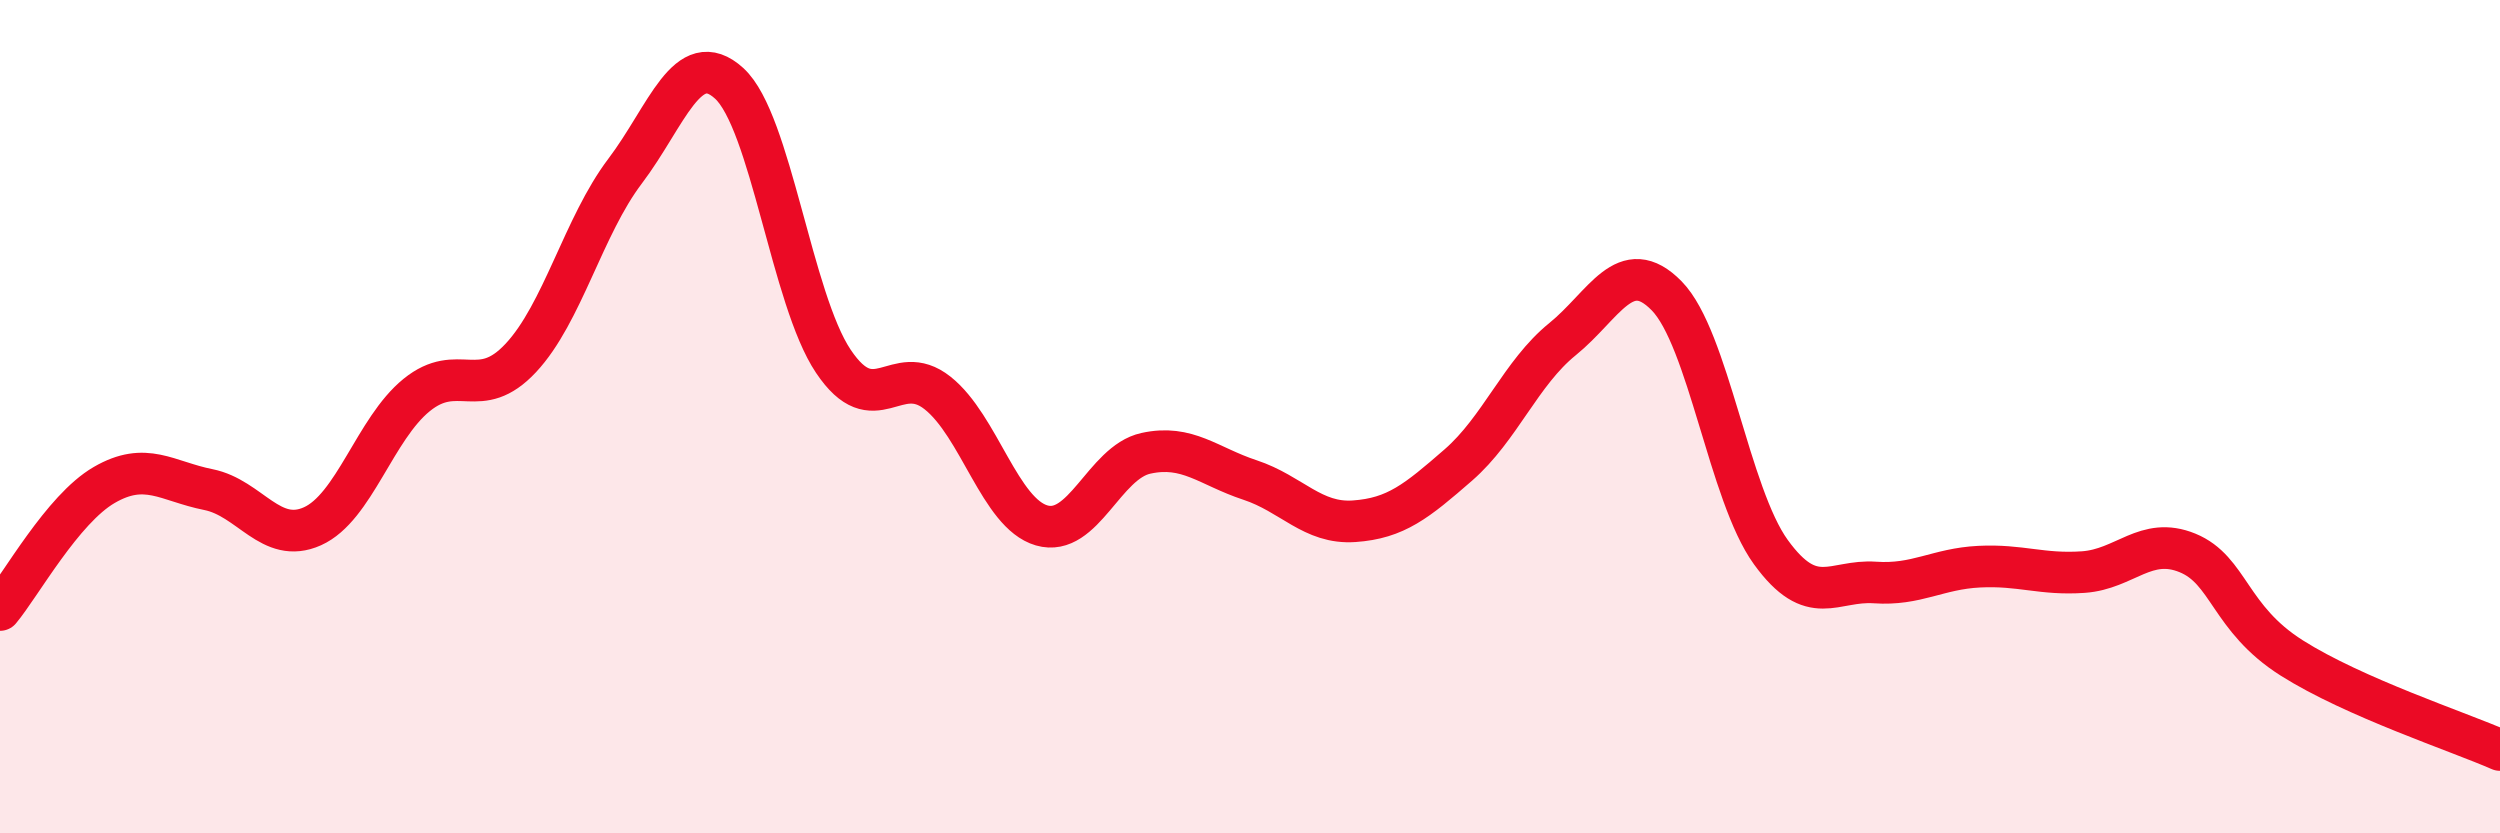
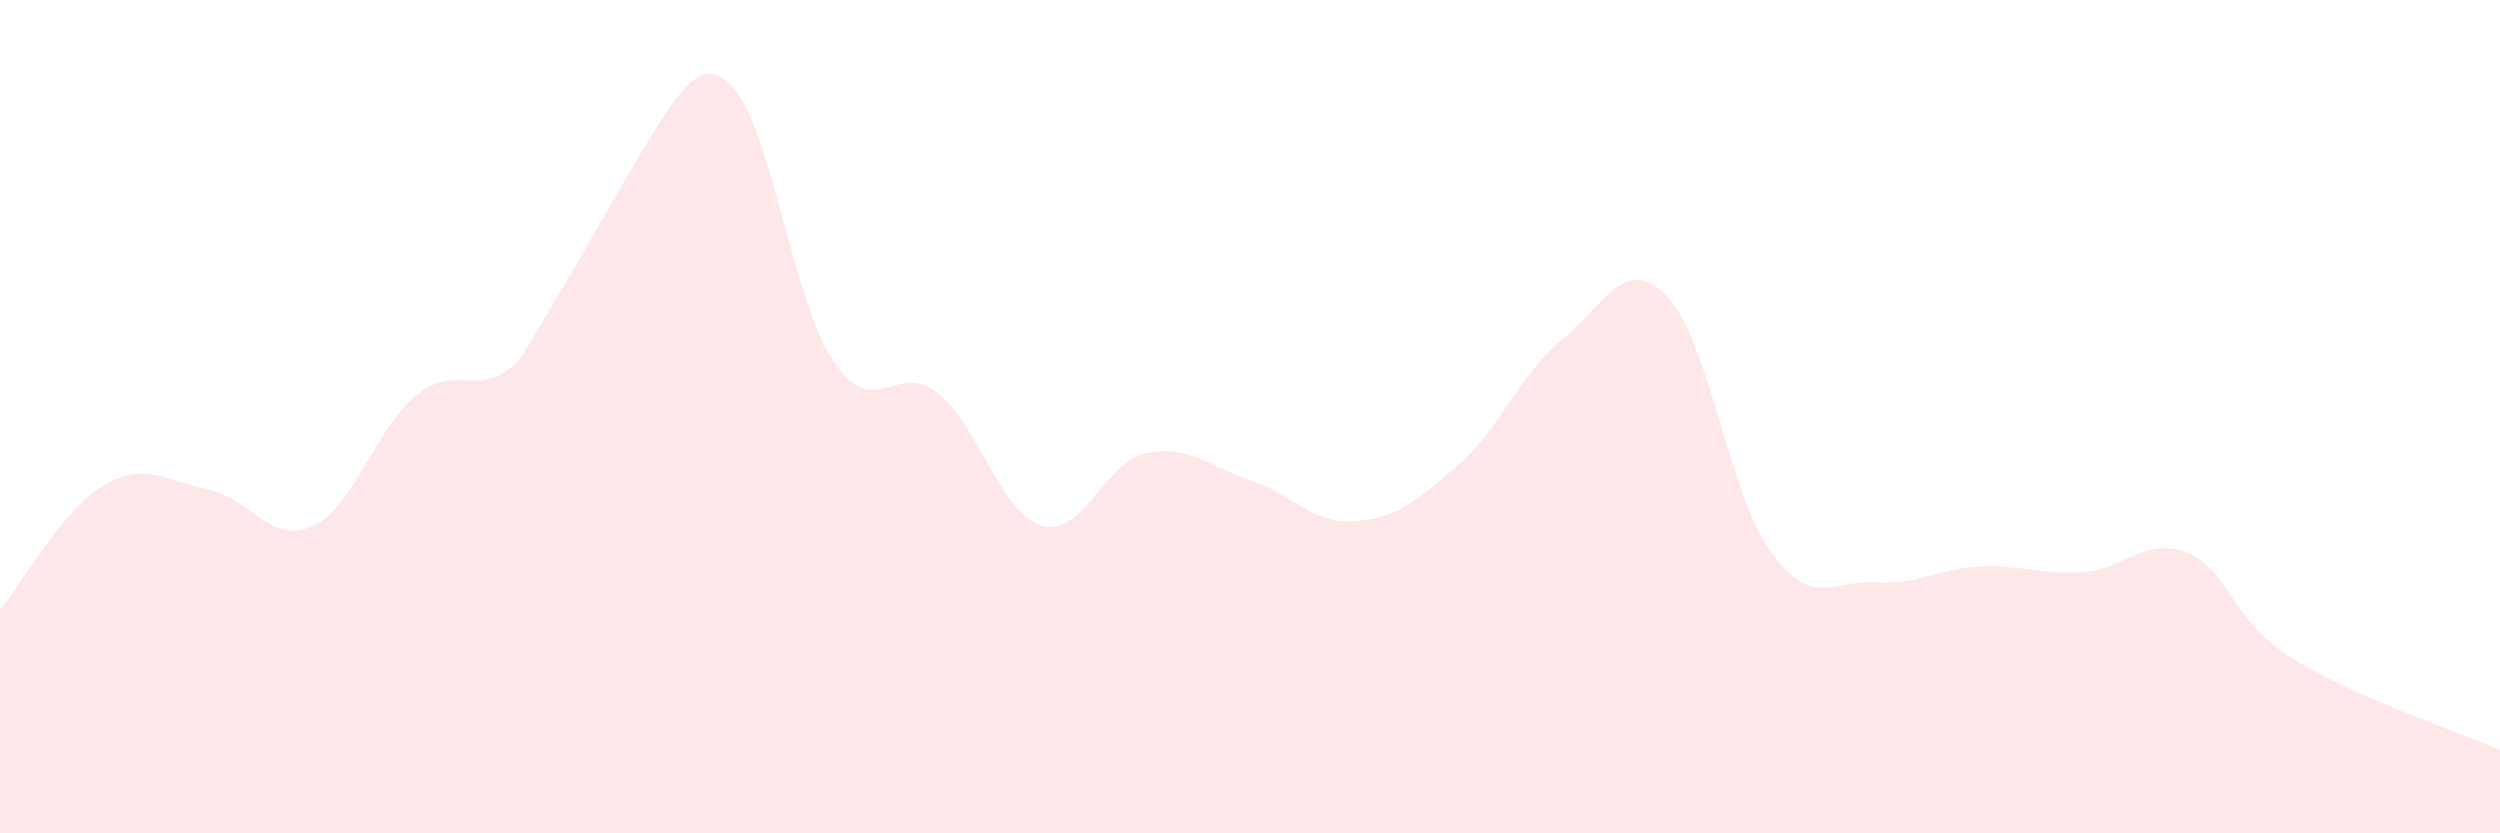
<svg xmlns="http://www.w3.org/2000/svg" width="60" height="20" viewBox="0 0 60 20">
-   <path d="M 0,14.64 C 0.5,14.04 1.5,12.22 2.5,11.64 C 3.5,11.06 4,11.55 5,11.75 C 6,11.95 6.5,13.08 7.5,12.63 C 8.5,12.18 9,10.29 10,9.48 C 11,8.67 11.5,9.66 12.5,8.59 C 13.5,7.52 14,5.43 15,4.11 C 16,2.79 16.5,1.09 17.5,2 C 18.5,2.91 19,7.18 20,8.67 C 21,10.16 21.5,8.64 22.5,9.43 C 23.5,10.22 24,12.32 25,12.61 C 26,12.9 26.5,11.1 27.5,10.88 C 28.5,10.66 29,11.19 30,11.52 C 31,11.85 31.5,12.58 32.5,12.51 C 33.5,12.44 34,12.03 35,11.16 C 36,10.29 36.5,8.95 37.5,8.14 C 38.5,7.33 39,6.08 40,7.1 C 41,8.12 41.5,11.87 42.5,13.25 C 43.5,14.63 44,13.91 45,13.98 C 46,14.05 46.5,13.65 47.5,13.6 C 48.5,13.55 49,13.8 50,13.73 C 51,13.66 51.5,12.86 52.5,13.27 C 53.5,13.68 53.5,14.84 55,15.79 C 56.5,16.74 59,17.56 60,18L60 20L0 20Z" fill="#EB0A25" opacity="0.1" stroke-linecap="round" stroke-linejoin="round" />
-   <path d="M 0,14.64 C 0.5,14.04 1.5,12.22 2.5,11.64 C 3.5,11.06 4,11.55 5,11.75 C 6,11.95 6.5,13.08 7.5,12.63 C 8.5,12.18 9,10.29 10,9.48 C 11,8.67 11.5,9.66 12.5,8.59 C 13.5,7.52 14,5.43 15,4.11 C 16,2.79 16.5,1.09 17.5,2 C 18.5,2.91 19,7.18 20,8.67 C 21,10.16 21.5,8.64 22.5,9.43 C 23.5,10.22 24,12.32 25,12.61 C 26,12.9 26.5,11.1 27.5,10.88 C 28.5,10.66 29,11.19 30,11.52 C 31,11.85 31.5,12.58 32.5,12.51 C 33.5,12.44 34,12.03 35,11.16 C 36,10.29 36.5,8.95 37.5,8.14 C 38.5,7.33 39,6.08 40,7.1 C 41,8.12 41.5,11.87 42.5,13.25 C 43.5,14.63 44,13.91 45,13.98 C 46,14.05 46.5,13.65 47.5,13.6 C 48.5,13.55 49,13.8 50,13.73 C 51,13.66 51.5,12.86 52.5,13.27 C 53.5,13.68 53.5,14.84 55,15.79 C 56.5,16.74 59,17.56 60,18" stroke="#EB0A25" stroke-width="1" fill="none" stroke-linecap="round" stroke-linejoin="round" />
+   <path d="M 0,14.64 C 0.5,14.04 1.5,12.22 2.5,11.64 C 3.5,11.06 4,11.55 5,11.75 C 6,11.95 6.5,13.08 7.5,12.63 C 8.5,12.18 9,10.29 10,9.48 C 11,8.67 11.5,9.66 12.5,8.59 C 16,2.79 16.5,1.09 17.5,2 C 18.5,2.91 19,7.18 20,8.67 C 21,10.16 21.5,8.64 22.5,9.43 C 23.5,10.22 24,12.32 25,12.61 C 26,12.9 26.5,11.1 27.5,10.88 C 28.5,10.66 29,11.19 30,11.52 C 31,11.85 31.5,12.58 32.5,12.51 C 33.5,12.44 34,12.03 35,11.16 C 36,10.29 36.5,8.95 37.5,8.14 C 38.5,7.33 39,6.08 40,7.1 C 41,8.12 41.5,11.87 42.5,13.25 C 43.5,14.63 44,13.91 45,13.98 C 46,14.05 46.5,13.65 47.5,13.6 C 48.5,13.55 49,13.8 50,13.73 C 51,13.66 51.5,12.86 52.5,13.27 C 53.5,13.68 53.5,14.84 55,15.79 C 56.5,16.74 59,17.56 60,18L60 20L0 20Z" fill="#EB0A25" opacity="0.1" stroke-linecap="round" stroke-linejoin="round" />
</svg>